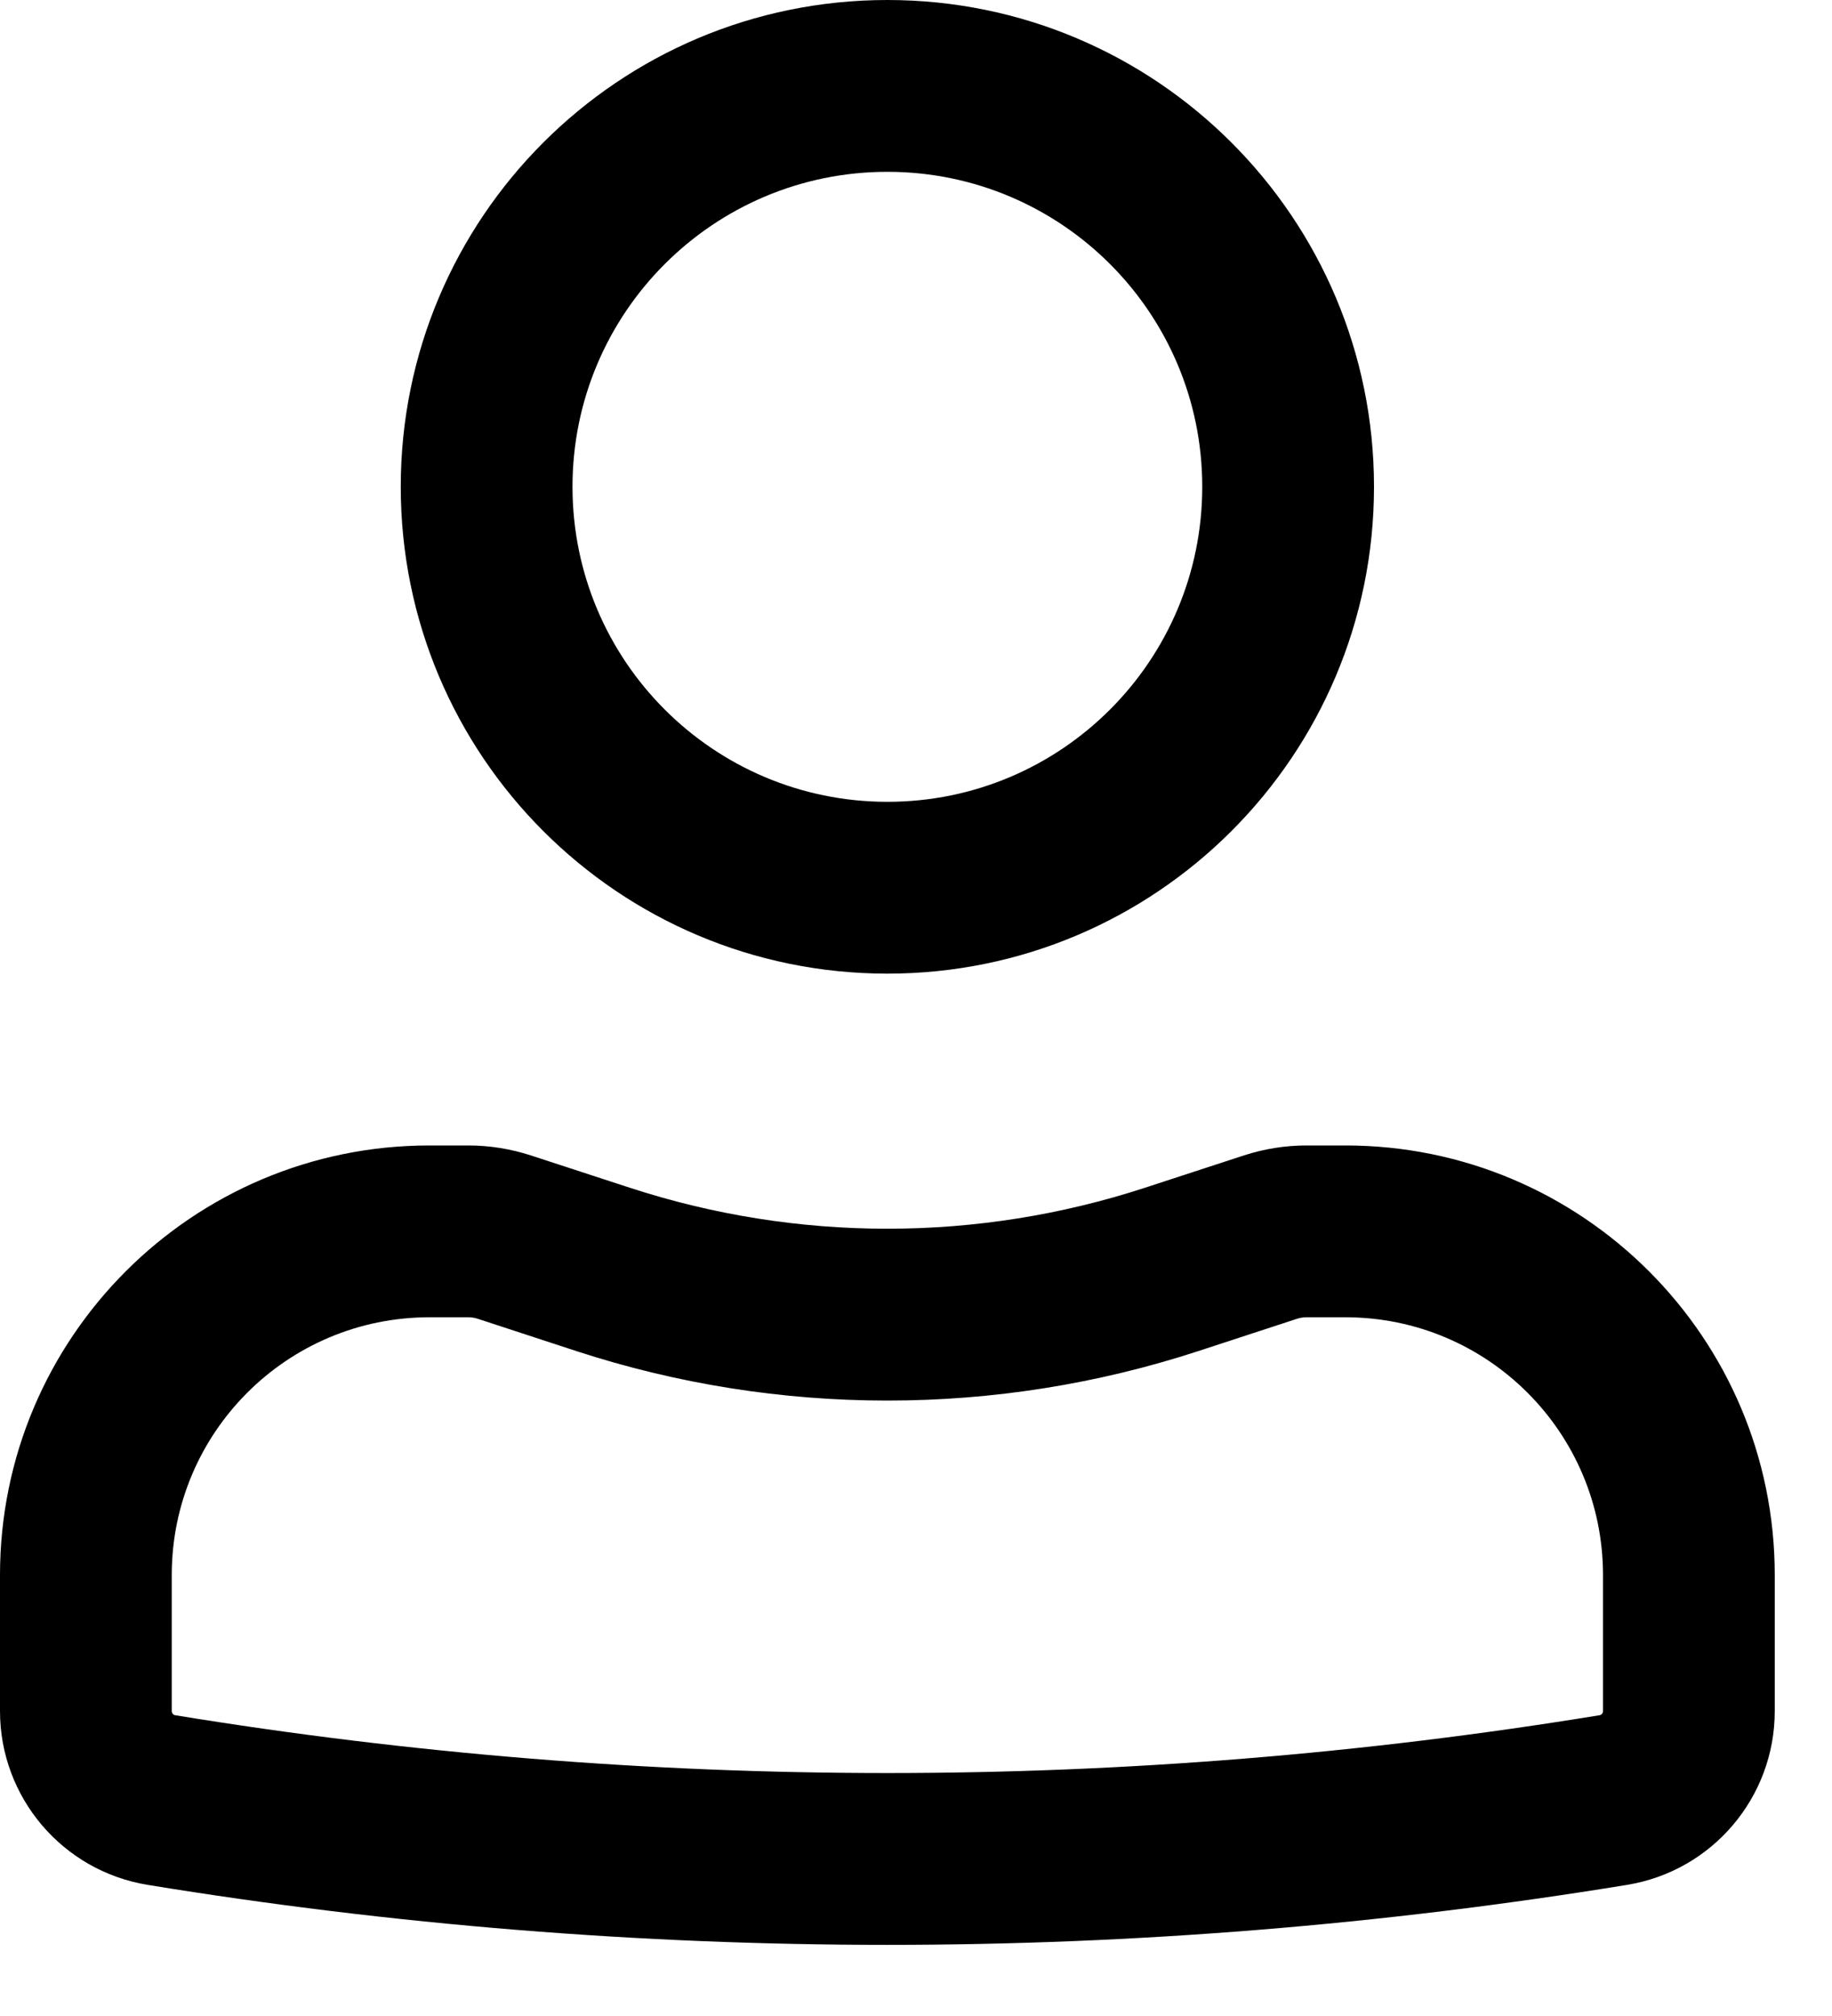
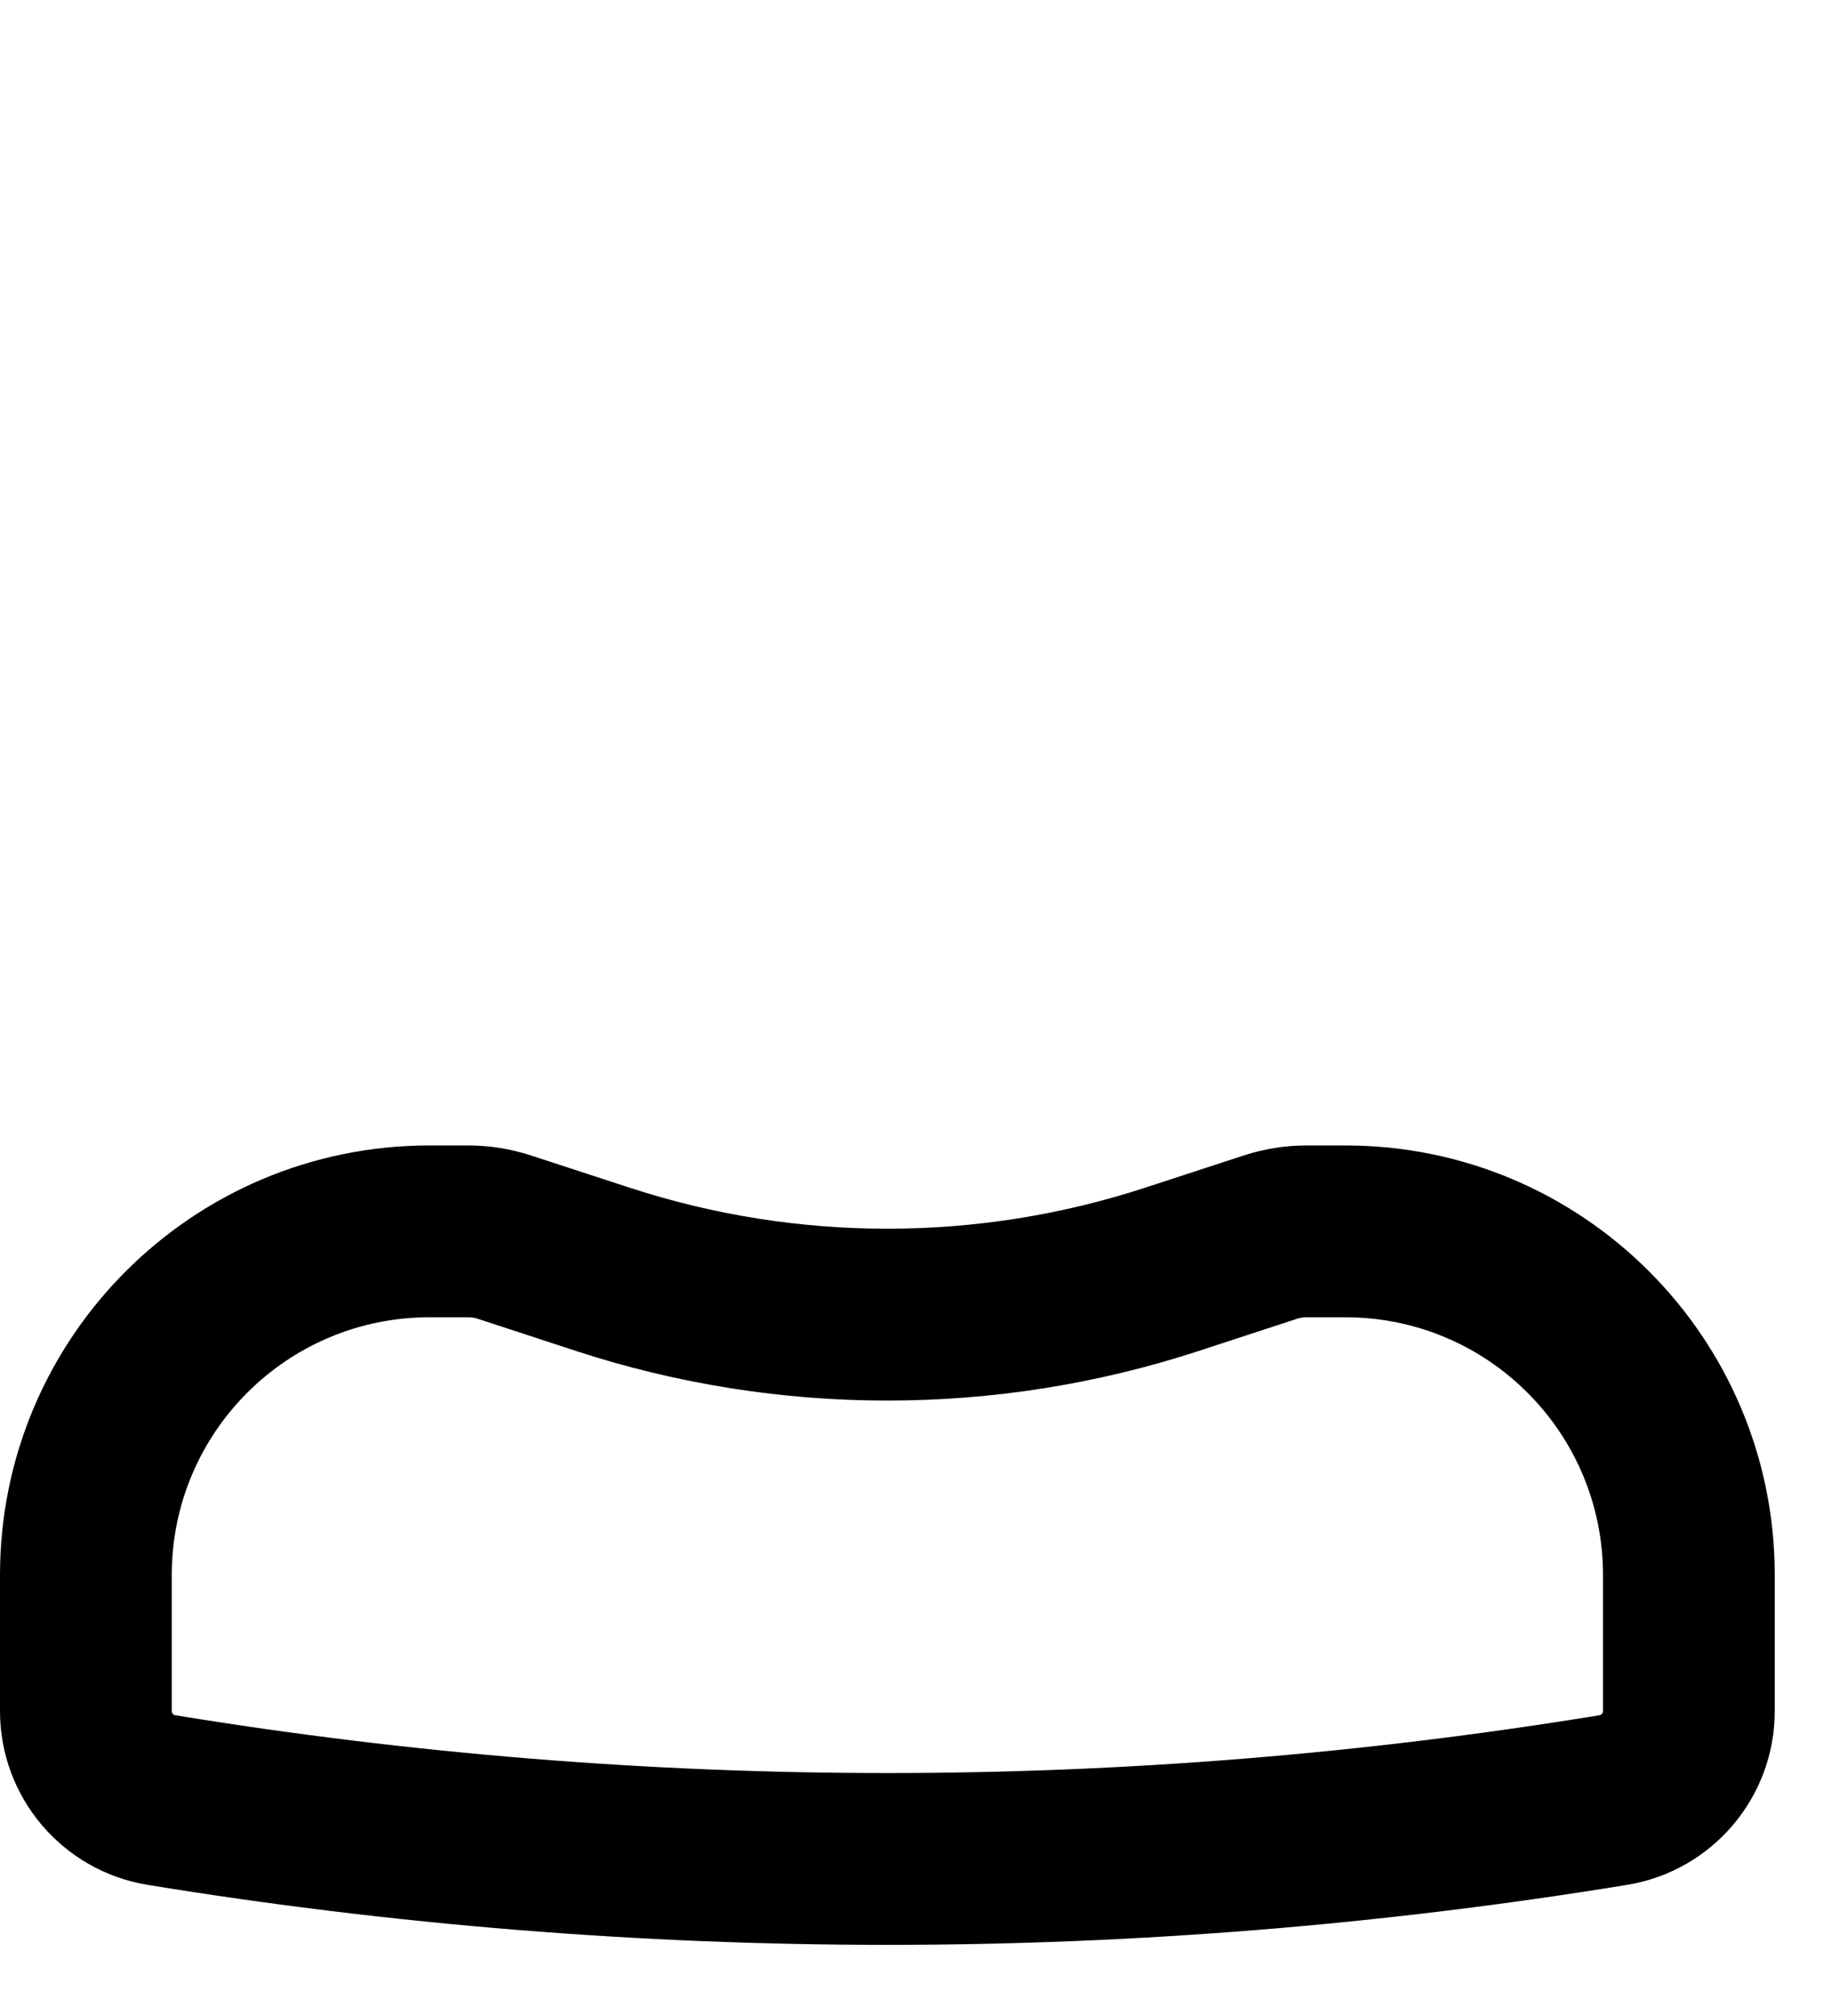
<svg xmlns="http://www.w3.org/2000/svg" fill="none" height="100%" overflow="visible" preserveAspectRatio="none" style="display: block;" viewBox="0 0 20 22" width="100%">
  <g id="Icon">
-     <path clip-rule="evenodd" d="M4.375 5.312C4.375 2.378 6.753 0 9.688 0C12.621 0 15 2.378 15 5.312C15 8.247 12.621 10.625 9.688 10.625C6.753 10.625 4.375 8.247 4.375 5.312ZM9.688 1.875C7.789 1.875 6.25 3.414 6.25 5.312C6.25 7.211 7.789 8.75 9.688 8.75C11.586 8.75 13.125 7.211 13.125 5.312C13.125 3.414 11.586 1.875 9.688 1.875Z" fill="black" fill-rule="evenodd" />
    <path clip-rule="evenodd" d="M4.688 14.375C3.134 14.375 1.875 15.634 1.875 17.188V18.673C1.875 18.695 1.891 18.715 1.914 18.718C7.062 19.559 12.313 19.559 17.461 18.718C17.484 18.715 17.5 18.695 17.5 18.673V17.188C17.5 15.634 16.241 14.375 14.688 14.375H14.261C14.229 14.375 14.196 14.38 14.164 14.39L13.082 14.744C10.877 15.464 8.499 15.464 6.292 14.744L5.211 14.39C5.179 14.38 5.147 14.375 5.114 14.375H4.688ZM0 17.188C0 14.599 2.099 12.5 4.688 12.5H5.114C5.344 12.5 5.573 12.537 5.793 12.608L6.874 12.961C8.702 13.558 10.673 13.558 12.501 12.961L13.582 12.608C13.802 12.537 14.031 12.5 14.261 12.5H14.688C17.276 12.5 19.375 14.599 19.375 17.188V18.673C19.375 19.614 18.693 20.417 17.763 20.569C12.415 21.442 6.96 21.442 1.612 20.569C0.682 20.417 0 19.614 0 18.673V17.188Z" fill="black" fill-rule="evenodd" />
  </g>
</svg>